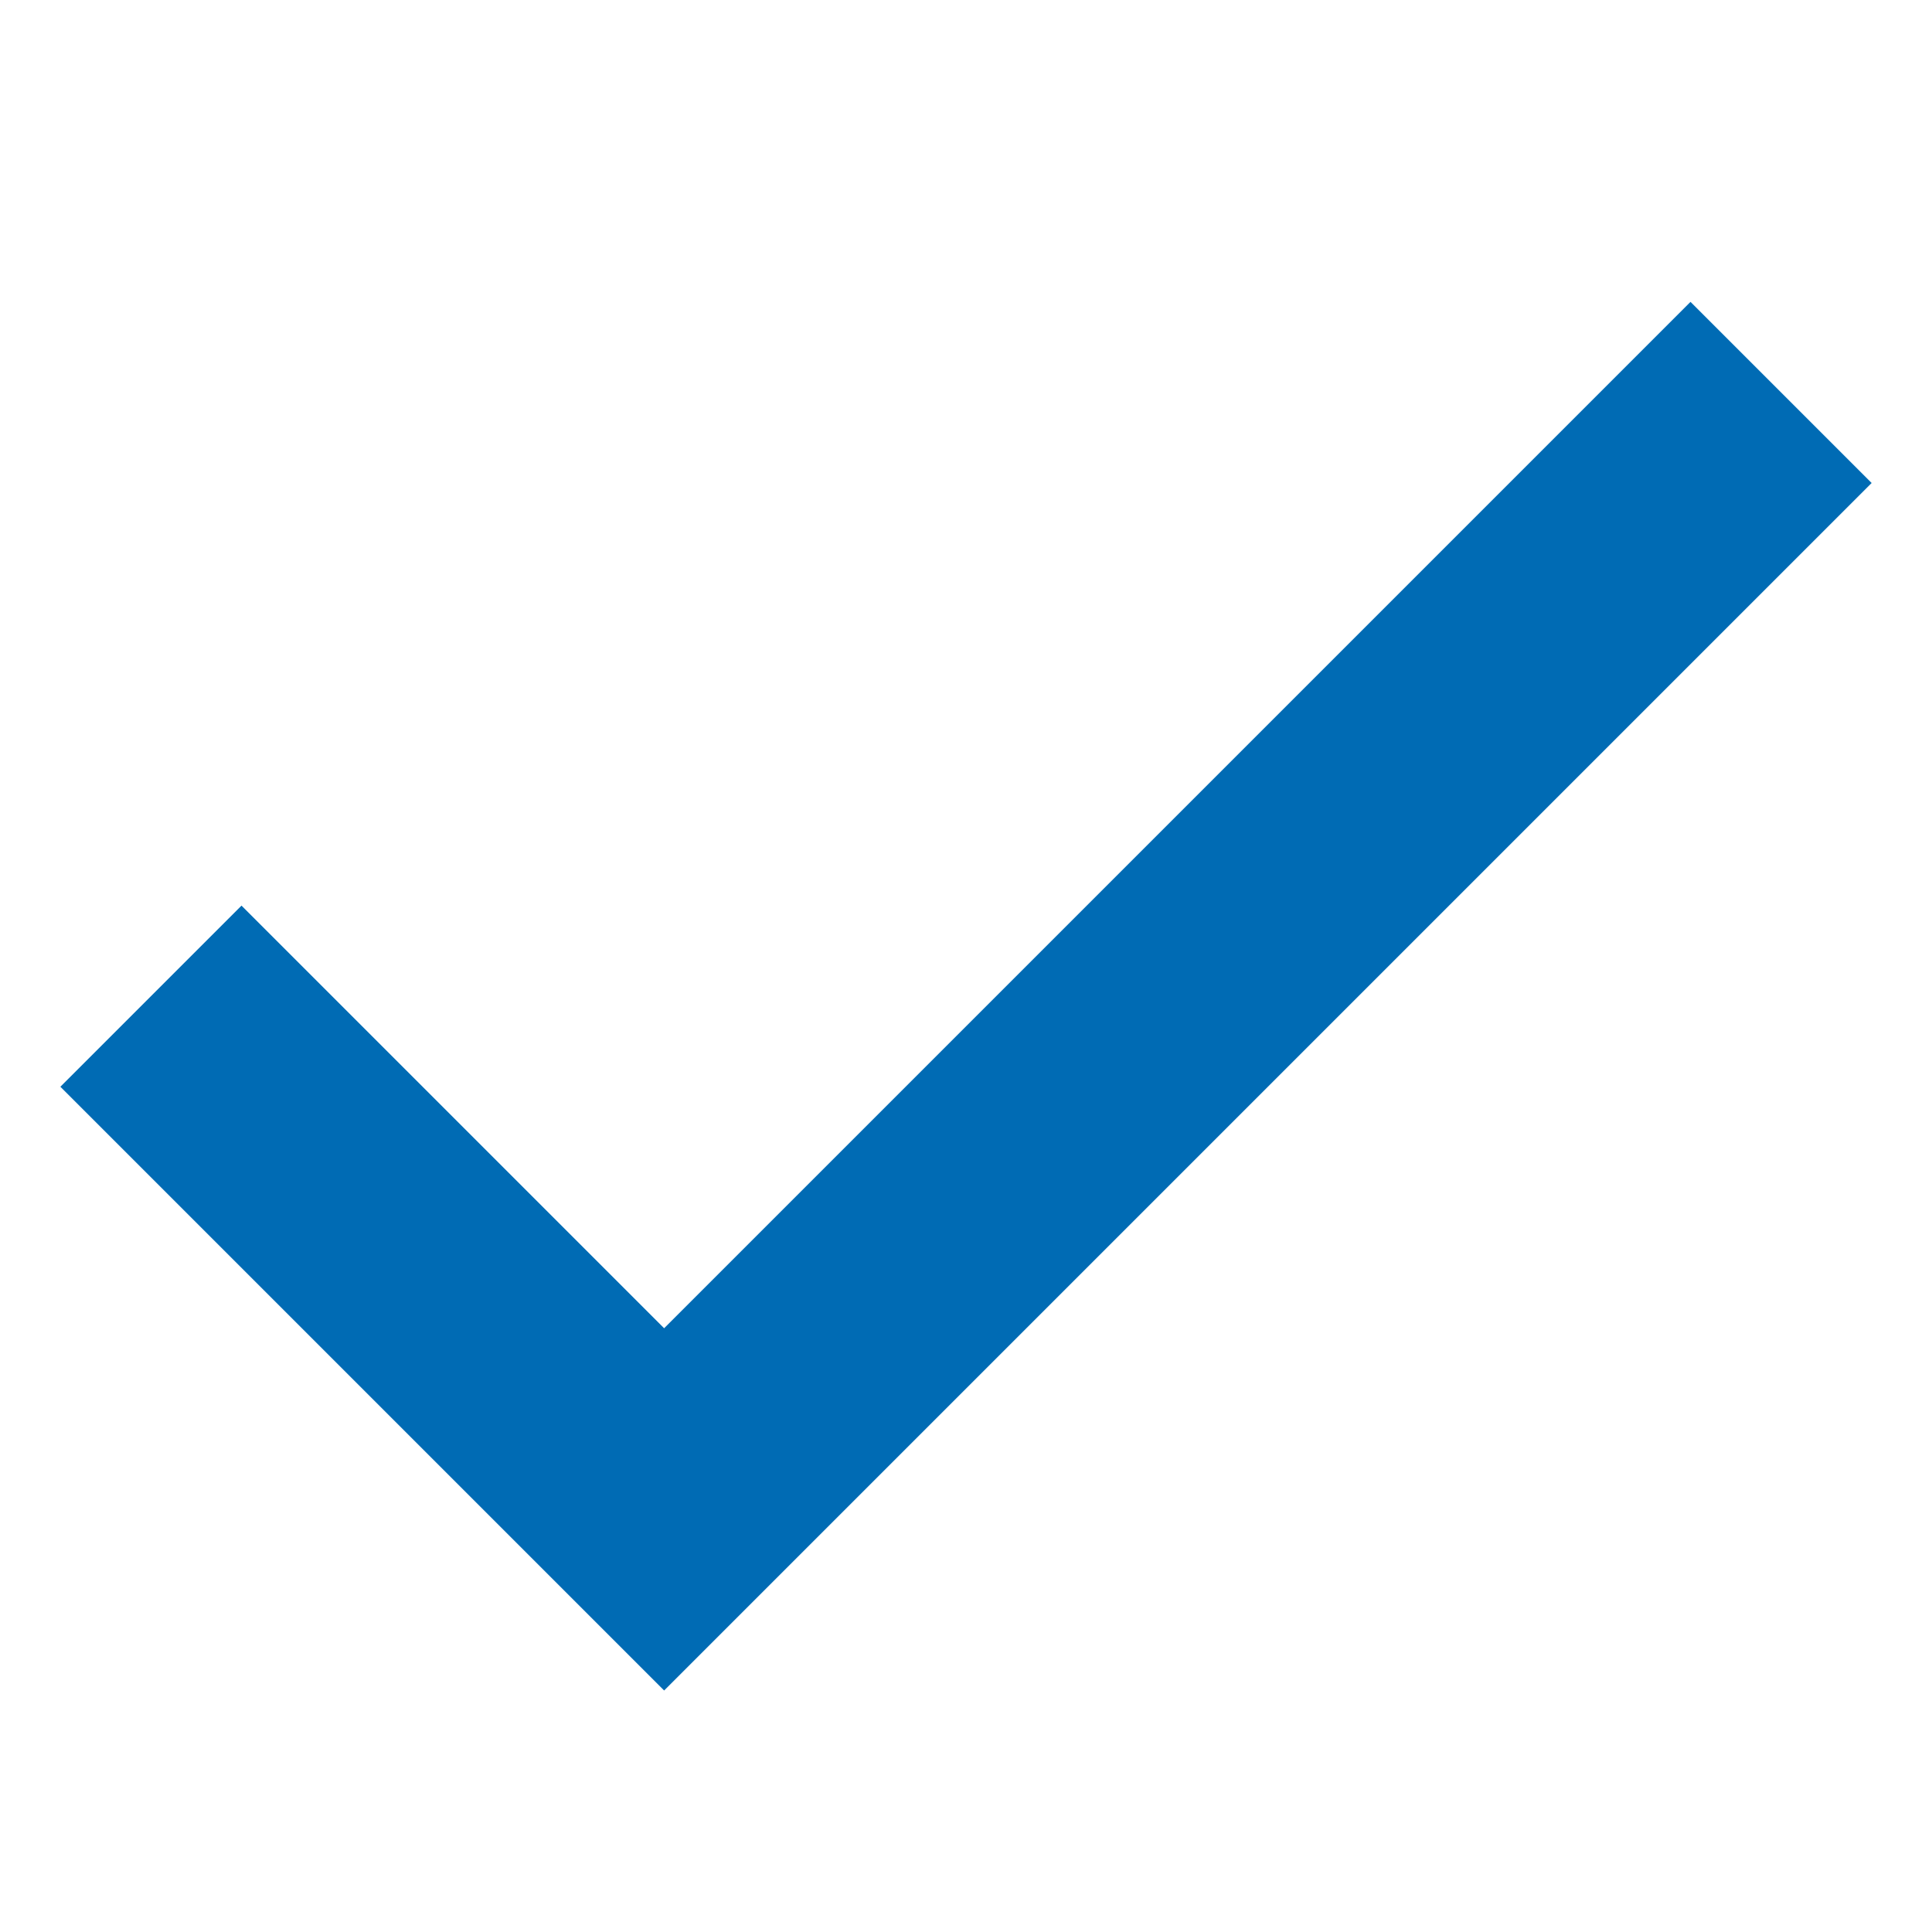
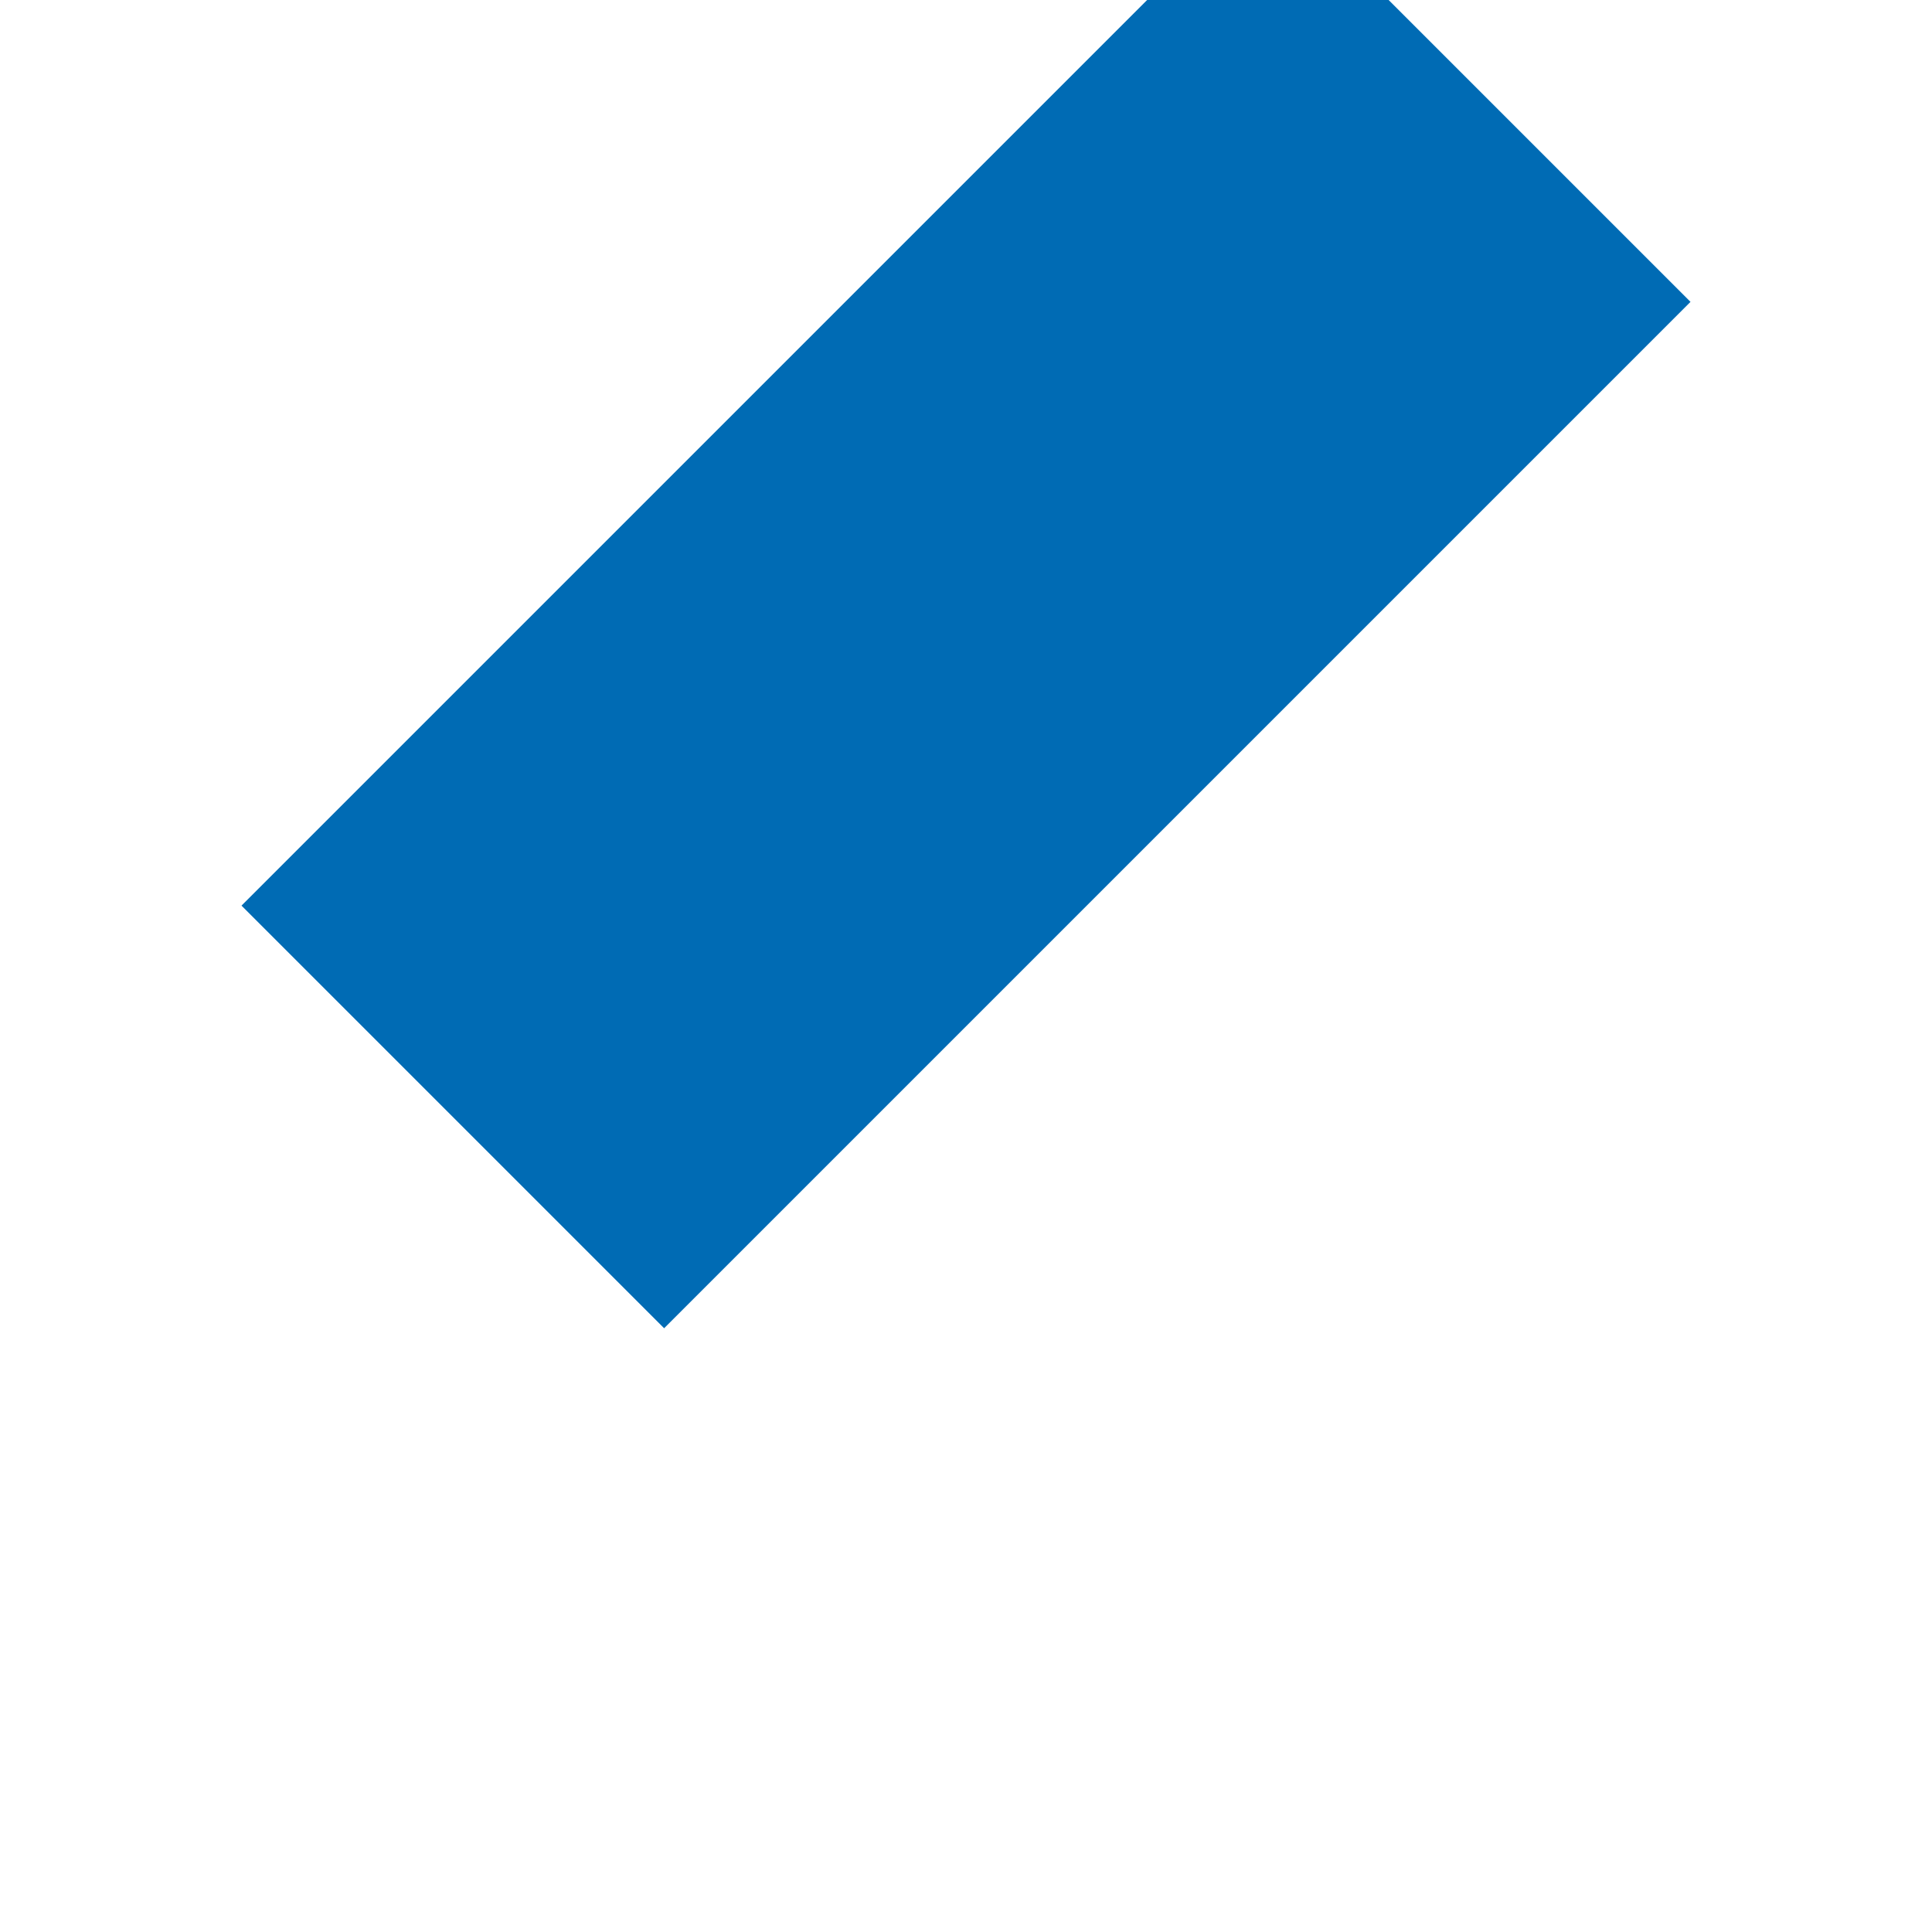
<svg xmlns="http://www.w3.org/2000/svg" version="1.1" id="Laag_1" x="0px" y="0px" viewBox="0 0 512 512" style="enable-background:new 0 0 512 512;" xml:space="preserve">
  <style type="text/css">
	.st0{fill:#006BB4;}
</style>
-   <path class="st0" d="M448,80L176,352L64,240l-48,48l160,160l320-320L448,80z" />
+   <path class="st0" d="M448,80L176,352L64,240l-48,48l320-320L448,80z" />
</svg>